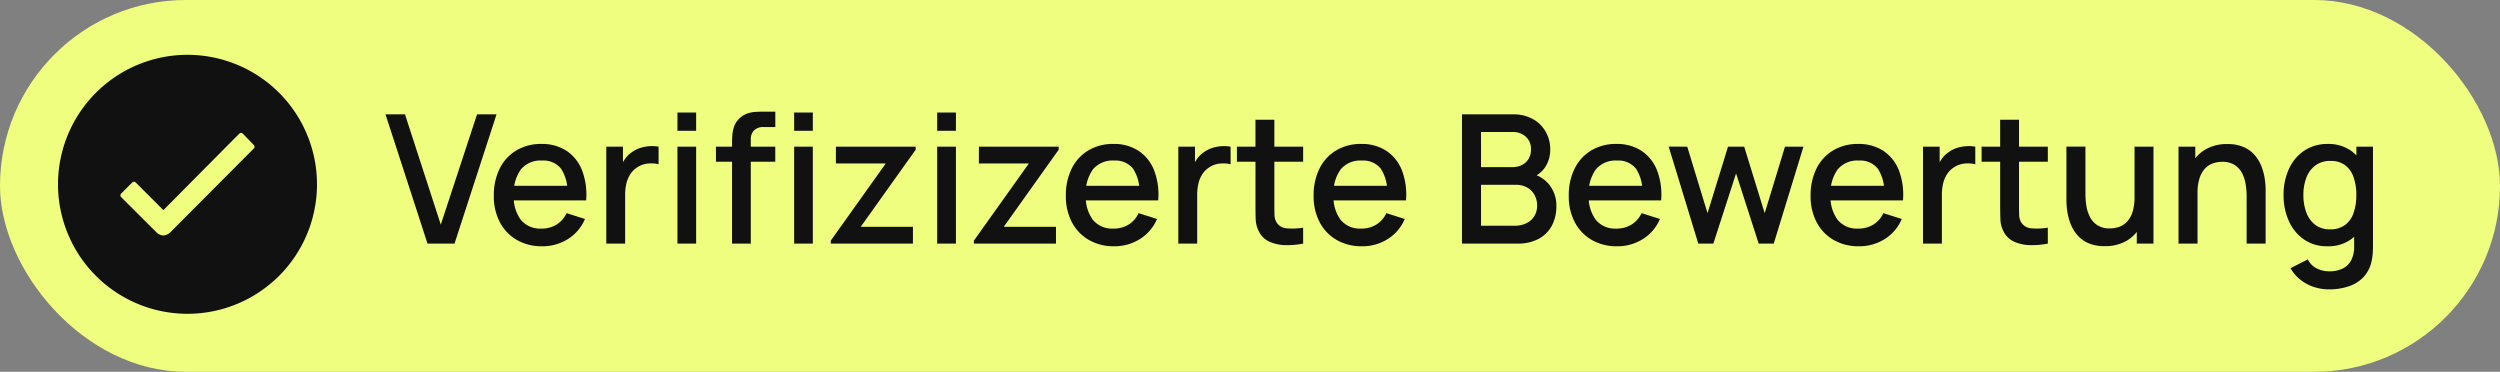
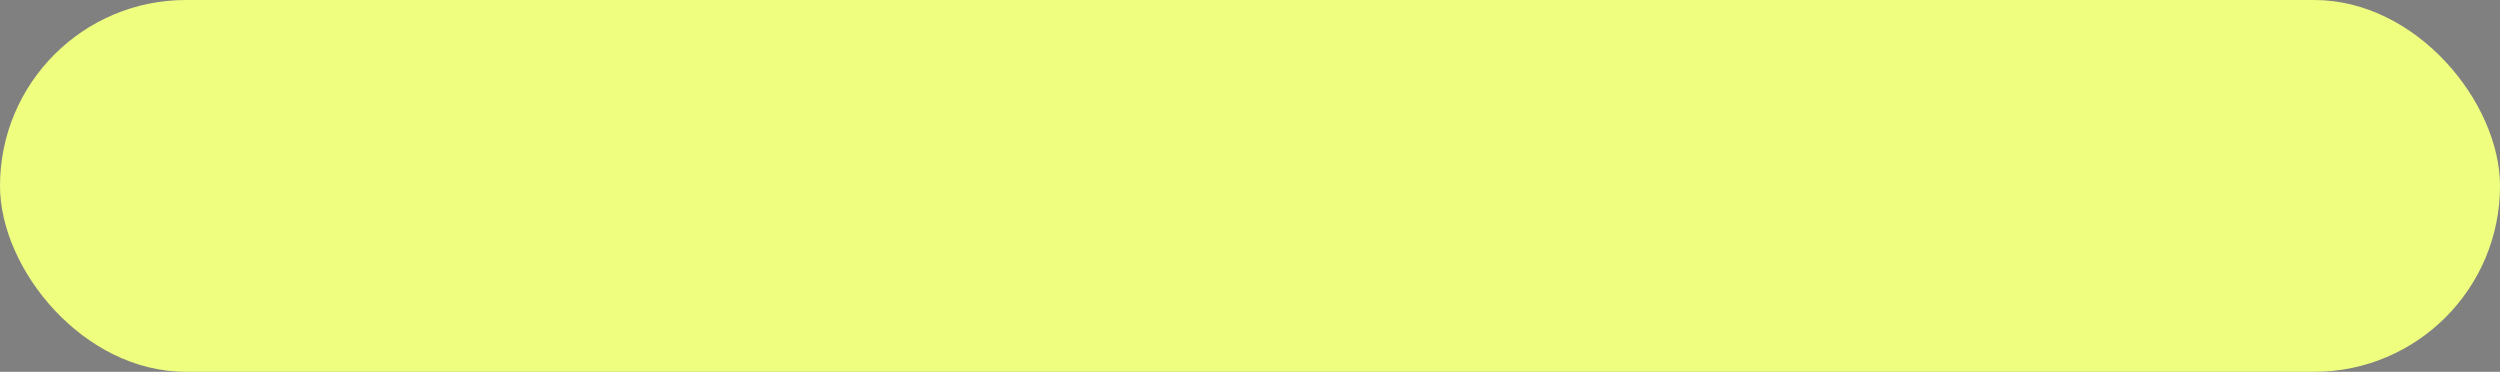
<svg xmlns="http://www.w3.org/2000/svg" width="195" height="29" viewBox="0 0 195 29">
  <rect x="0" y="0" width="195" height="29" fill="#808080" stroke="none" />
  <g id="Group_37" data-name="Group 37" transform="translate(-822 -3182)">
    <rect id="Rectangle_14" data-name="Rectangle 14" width="195" height="29" rx="14.5" transform="translate(822 3182)" fill="#effe7f" />
-     <path id="Icon_ionic-ios-checkmark-circle" data-name="Icon ionic-ios-checkmark-circle" d="M13.474,3.375a10.1,10.1,0,1,0,10.1,10.1A10.1,10.1,0,0,0,13.474,3.375Zm5.171,7.307L12.153,17.2h0a.877.877,0,0,1-.563.267.85.85,0,0,1-.568-.277L8.3,14.474a.193.193,0,0,1,0-.277l.864-.864a.188.188,0,0,1,.272,0l2.156,2.156,5.923-5.967a.192.192,0,0,1,.136-.058h0a.176.176,0,0,1,.136.058l.85.879A.191.191,0,0,1,18.645,10.682Z" transform="translate(823.151 3182.901)" fill="#111" />
-     <path id="Path_11580" data-name="Path 11580" d="M3.346,0,.07-10.08H1.589l2.793,8.6,2.828-8.6H8.729L5.453,0Zm8.946.21a3.869,3.869,0,0,1-1.977-.494A3.424,3.424,0,0,1,8.991-1.663a4.3,4.3,0,0,1-.472-2.054,4.662,4.662,0,0,1,.465-2.149,3.4,3.4,0,0,1,1.3-1.407,3.712,3.712,0,0,1,1.939-.5,3.493,3.493,0,0,1,1.967.536A3.225,3.225,0,0,1,15.4-5.712a5.309,5.309,0,0,1,.318,2.345H14.259V-3.9a3.234,3.234,0,0,0-.5-1.946,1.753,1.753,0,0,0-1.481-.63,1.986,1.986,0,0,0-1.652.693,3.148,3.148,0,0,0-.553,2,2.99,2.99,0,0,0,.553,1.929,1.935,1.935,0,0,0,1.6.683,2.2,2.2,0,0,0,1.187-.312,2.089,2.089,0,0,0,.78-.892l1.435.455A3.387,3.387,0,0,1,14.287-.347,3.705,3.705,0,0,1,12.292.21ZM9.6-3.367V-4.508h5.4v1.141ZM17.29,0V-7.56h1.3v1.834l-.182-.238a2.846,2.846,0,0,1,.364-.668,2.063,2.063,0,0,1,.518-.5,2.271,2.271,0,0,1,.64-.325,2.949,2.949,0,0,1,.725-.14,2.887,2.887,0,0,1,.714.038v1.372a2.355,2.355,0,0,0-.822-.056,1.811,1.811,0,0,0-.83.287,1.818,1.818,0,0,0-.564.56,2.331,2.331,0,0,0-.3.732,3.848,3.848,0,0,0-.091.85V0Zm5.551-8.8V-10.22H24.3V-8.8Zm0,8.8V-7.56H24.3V0ZM27.1,0V-7.826q0-.287.021-.613a2.683,2.683,0,0,1,.122-.644,1.6,1.6,0,0,1,.34-.584,1.673,1.673,0,0,1,.63-.448,2.269,2.269,0,0,1,.683-.154q.34-.021.626-.021h.952v1.2h-.882a1.052,1.052,0,0,0-.774.255.98.98,0,0,0-.256.724V0ZM25.844-6.384V-7.56h4.627v1.176Zm6.1-2.415V-10.22H33.4V-8.8Zm0,8.8V-7.56H33.4V0ZM34.8,0V-.231l4.291-6.02H35.2V-7.56h6.223v.238L37.135-1.309h4.074V0Zm8.3-8.8V-10.22h1.463V-8.8Zm0,8.8V-7.56h1.463V0Zm2.863,0V-.231l4.291-6.02h-3.9V-7.56h6.223v.238L48.293-1.309h4.074V0ZM56.91.21a3.869,3.869,0,0,1-1.978-.494A3.424,3.424,0,0,1,53.61-1.663a4.3,4.3,0,0,1-.472-2.054A4.662,4.662,0,0,1,53.6-5.866a3.4,3.4,0,0,1,1.3-1.407,3.712,3.712,0,0,1,1.939-.5,3.493,3.493,0,0,1,1.967.536,3.225,3.225,0,0,1,1.215,1.523,5.309,5.309,0,0,1,.319,2.345H58.877V-3.9a3.234,3.234,0,0,0-.5-1.946,1.753,1.753,0,0,0-1.48-.63,1.986,1.986,0,0,0-1.652.693,3.148,3.148,0,0,0-.553,2,2.99,2.99,0,0,0,.553,1.929,1.935,1.935,0,0,0,1.6.683,2.2,2.2,0,0,0,1.187-.312,2.089,2.089,0,0,0,.78-.892l1.435.455A3.387,3.387,0,0,1,58.9-.347,3.705,3.705,0,0,1,56.91.21ZM54.215-3.367V-4.508h5.4v1.141ZM61.908,0V-7.56h1.3v1.834l-.182-.238a2.846,2.846,0,0,1,.364-.668,2.063,2.063,0,0,1,.518-.5,2.271,2.271,0,0,1,.64-.325,2.949,2.949,0,0,1,.725-.14,2.887,2.887,0,0,1,.714.038v1.372a2.355,2.355,0,0,0-.822-.056,1.811,1.811,0,0,0-.83.287,1.818,1.818,0,0,0-.563.56,2.331,2.331,0,0,0-.3.732,3.848,3.848,0,0,0-.091.85V0Zm9.737,0a6.264,6.264,0,0,1-1.4.119A3.168,3.168,0,0,1,69.02-.147a1.669,1.669,0,0,1-.812-.77,2.219,2.219,0,0,1-.263-.956q-.017-.487-.018-1.1V-9.66H69.4v6.615q0,.455.01.791a1.2,1.2,0,0,0,.144.567.991.991,0,0,0,.8.494,5.286,5.286,0,0,0,1.291-.046ZM66.479-6.384V-7.56h5.166v1.176ZM76.237.21a3.869,3.869,0,0,1-1.978-.494,3.424,3.424,0,0,1-1.323-1.379,4.3,4.3,0,0,1-.473-2.054,4.662,4.662,0,0,1,.465-2.149,3.4,3.4,0,0,1,1.3-1.407,3.712,3.712,0,0,1,1.939-.5,3.493,3.493,0,0,1,1.967.536,3.225,3.225,0,0,1,1.215,1.523,5.309,5.309,0,0,1,.318,2.345H78.2V-3.9a3.234,3.234,0,0,0-.5-1.946,1.753,1.753,0,0,0-1.48-.63,1.986,1.986,0,0,0-1.652.693,3.148,3.148,0,0,0-.553,2,2.99,2.99,0,0,0,.553,1.929,1.935,1.935,0,0,0,1.6.683,2.2,2.2,0,0,0,1.187-.312,2.089,2.089,0,0,0,.781-.892l1.435.455A3.387,3.387,0,0,1,78.232-.347,3.705,3.705,0,0,1,76.237.21ZM73.542-3.367V-4.508h5.4v1.141ZM84.035,0V-10.08H88a3.071,3.071,0,0,1,1.61.392,2.593,2.593,0,0,1,.98,1.011,2.745,2.745,0,0,1,.329,1.306,2.457,2.457,0,0,1-.41,1.428,2.043,2.043,0,0,1-1.1.812l-.014-.343a2.542,2.542,0,0,1,1.484.927,2.6,2.6,0,0,1,.518,1.607,3.222,3.222,0,0,1-.354,1.547A2.491,2.491,0,0,1,90.009-.367,3.377,3.377,0,0,1,88.375,0Zm1.484-1.393h2.632a2.044,2.044,0,0,0,.893-.189,1.485,1.485,0,0,0,.623-.543,1.525,1.525,0,0,0,.227-.843,1.7,1.7,0,0,0-.2-.822,1.462,1.462,0,0,0-.574-.581,1.744,1.744,0,0,0-.879-.214H85.519Zm0-4.571h2.457a1.6,1.6,0,0,0,.732-.165,1.273,1.273,0,0,0,.518-.476,1.4,1.4,0,0,0,.192-.753,1.284,1.284,0,0,0-.392-.966,1.449,1.449,0,0,0-1.05-.378H85.519ZM96.138.21A3.869,3.869,0,0,1,94.16-.284a3.424,3.424,0,0,1-1.323-1.379,4.3,4.3,0,0,1-.473-2.054,4.662,4.662,0,0,1,.465-2.149,3.4,3.4,0,0,1,1.3-1.407,3.712,3.712,0,0,1,1.939-.5,3.493,3.493,0,0,1,1.967.536A3.225,3.225,0,0,1,99.25-5.712a5.309,5.309,0,0,1,.318,2.345H98.105V-3.9a3.234,3.234,0,0,0-.5-1.946,1.753,1.753,0,0,0-1.48-.63,1.986,1.986,0,0,0-1.652.693,3.148,3.148,0,0,0-.553,2,2.99,2.99,0,0,0,.553,1.929,1.935,1.935,0,0,0,1.6.683,2.2,2.2,0,0,0,1.187-.312,2.089,2.089,0,0,0,.781-.892l1.435.455A3.387,3.387,0,0,1,98.133-.347,3.705,3.705,0,0,1,96.138.21ZM93.443-3.367V-4.508h5.4v1.141ZM102.466,0l-2.31-7.567,1.449.007,1.582,5.187,1.6-5.187h1.26l1.6,5.187,1.582-5.187h1.442L108.353,0h-1.176l-1.764-5.474L103.642,0ZM115,.21a3.869,3.869,0,0,1-1.978-.494A3.424,3.424,0,0,1,111.7-1.663a4.3,4.3,0,0,1-.473-2.054,4.662,4.662,0,0,1,.465-2.149,3.4,3.4,0,0,1,1.3-1.407,3.712,3.712,0,0,1,1.939-.5,3.493,3.493,0,0,1,1.967.536,3.225,3.225,0,0,1,1.215,1.523,5.309,5.309,0,0,1,.318,2.345h-1.463V-3.9a3.234,3.234,0,0,0-.5-1.946,1.753,1.753,0,0,0-1.48-.63,1.986,1.986,0,0,0-1.652.693,3.148,3.148,0,0,0-.553,2,2.99,2.99,0,0,0,.553,1.929,1.935,1.935,0,0,0,1.6.683,2.2,2.2,0,0,0,1.187-.312,2.089,2.089,0,0,0,.781-.892l1.435.455a3.387,3.387,0,0,1-1.337,1.571A3.705,3.705,0,0,1,115,.21ZM112.3-3.367V-4.508h5.4v1.141ZM119.994,0V-7.56h1.3v1.834l-.182-.238a2.846,2.846,0,0,1,.364-.668,2.063,2.063,0,0,1,.518-.5,2.271,2.271,0,0,1,.64-.325,2.949,2.949,0,0,1,.725-.14,2.887,2.887,0,0,1,.714.038v1.372a2.355,2.355,0,0,0-.822-.056,1.811,1.811,0,0,0-.83.287,1.818,1.818,0,0,0-.563.56,2.331,2.331,0,0,0-.3.732,3.848,3.848,0,0,0-.091.85V0Zm9.737,0a6.264,6.264,0,0,1-1.4.119,3.168,3.168,0,0,1-1.225-.266,1.669,1.669,0,0,1-.812-.77,2.219,2.219,0,0,1-.263-.956q-.017-.487-.018-1.1V-9.66h1.47v6.615q0,.455.011.791a1.2,1.2,0,0,0,.143.567.991.991,0,0,0,.8.494,5.287,5.287,0,0,0,1.292-.046Zm-5.166-6.384V-7.56h5.166v1.176ZM134.169.2a3.064,3.064,0,0,1-1.316-.252,2.434,2.434,0,0,1-.865-.661,3.064,3.064,0,0,1-.507-.893,4.6,4.6,0,0,1-.238-.945,6.1,6.1,0,0,1-.063-.812v-4.2h1.484v3.717a5.81,5.81,0,0,0,.074.907,2.826,2.826,0,0,0,.28.865,1.679,1.679,0,0,0,.581.644,1.756,1.756,0,0,0,.977.245,2.121,2.121,0,0,0,.742-.13,1.551,1.551,0,0,0,.612-.416,2.015,2.015,0,0,0,.413-.756,3.767,3.767,0,0,0,.15-1.141l.91.343a4.086,4.086,0,0,1-.385,1.816,2.9,2.9,0,0,1-1.106,1.229A3.278,3.278,0,0,1,134.169.2Zm2.5-.2V-2.184h-.175V-7.56h1.477V0Zm8.568,0V-3.717a5.81,5.81,0,0,0-.074-.906,2.826,2.826,0,0,0-.28-.865,1.679,1.679,0,0,0-.581-.644,1.756,1.756,0,0,0-.977-.245,2.121,2.121,0,0,0-.742.129,1.551,1.551,0,0,0-.613.417,2.015,2.015,0,0,0-.413.756,3.767,3.767,0,0,0-.15,1.141l-.91-.343a4.086,4.086,0,0,1,.385-1.817,2.9,2.9,0,0,1,1.106-1.228,3.278,3.278,0,0,1,1.743-.441,3.064,3.064,0,0,1,1.316.252,2.434,2.434,0,0,1,.865.661,3.064,3.064,0,0,1,.507.892,4.6,4.6,0,0,1,.238.945,6.1,6.1,0,0,1,.063.812V0Zm-5.313,0V-7.56h1.309v2.184h.175V0Zm11.732,3.57a3.726,3.726,0,0,1-1.18-.189,3.412,3.412,0,0,1-1.039-.557,3.077,3.077,0,0,1-.777-.906l1.351-.686a1.534,1.534,0,0,0,.7.707,2.144,2.144,0,0,0,.959.224,2.358,2.358,0,0,0,1.064-.22,1.479,1.479,0,0,0,.669-.661,2.309,2.309,0,0,0,.22-1.092V-1.925h.175V-7.56h1.295V.2q0,.3-.021.574a4.388,4.388,0,0,1-.077.546,2.643,2.643,0,0,1-.613,1.26,2.752,2.752,0,0,1-1.148.742A4.74,4.74,0,0,1,151.655,3.57ZM151.543.21a3.148,3.148,0,0,1-1.824-.525,3.425,3.425,0,0,1-1.183-1.432,4.832,4.832,0,0,1-.417-2.041,4.768,4.768,0,0,1,.42-2.04,3.414,3.414,0,0,1,1.193-1.421,3.209,3.209,0,0,1,1.838-.521,3.025,3.025,0,0,1,1.8.521,3.215,3.215,0,0,1,1.106,1.424,5.273,5.273,0,0,1,.375,2.037,5.231,5.231,0,0,1-.378,2.037,3.275,3.275,0,0,1-1.113,1.432A3.036,3.036,0,0,1,151.543.21Zm.2-1.323a1.9,1.9,0,0,0,1.176-.343,1.953,1.953,0,0,0,.665-.945,4.2,4.2,0,0,0,.21-1.386,4.138,4.138,0,0,0-.214-1.386,1.96,1.96,0,0,0-.658-.938,1.822,1.822,0,0,0-1.13-.336,1.921,1.921,0,0,0-1.2.357,2.111,2.111,0,0,0-.7.959,3.777,3.777,0,0,0-.228,1.344,3.827,3.827,0,0,0,.228,1.355,2.142,2.142,0,0,0,.686.962A1.829,1.829,0,0,0,151.746-1.113Z" transform="translate(852 3201)" fill="#111" />
  </g>
</svg>